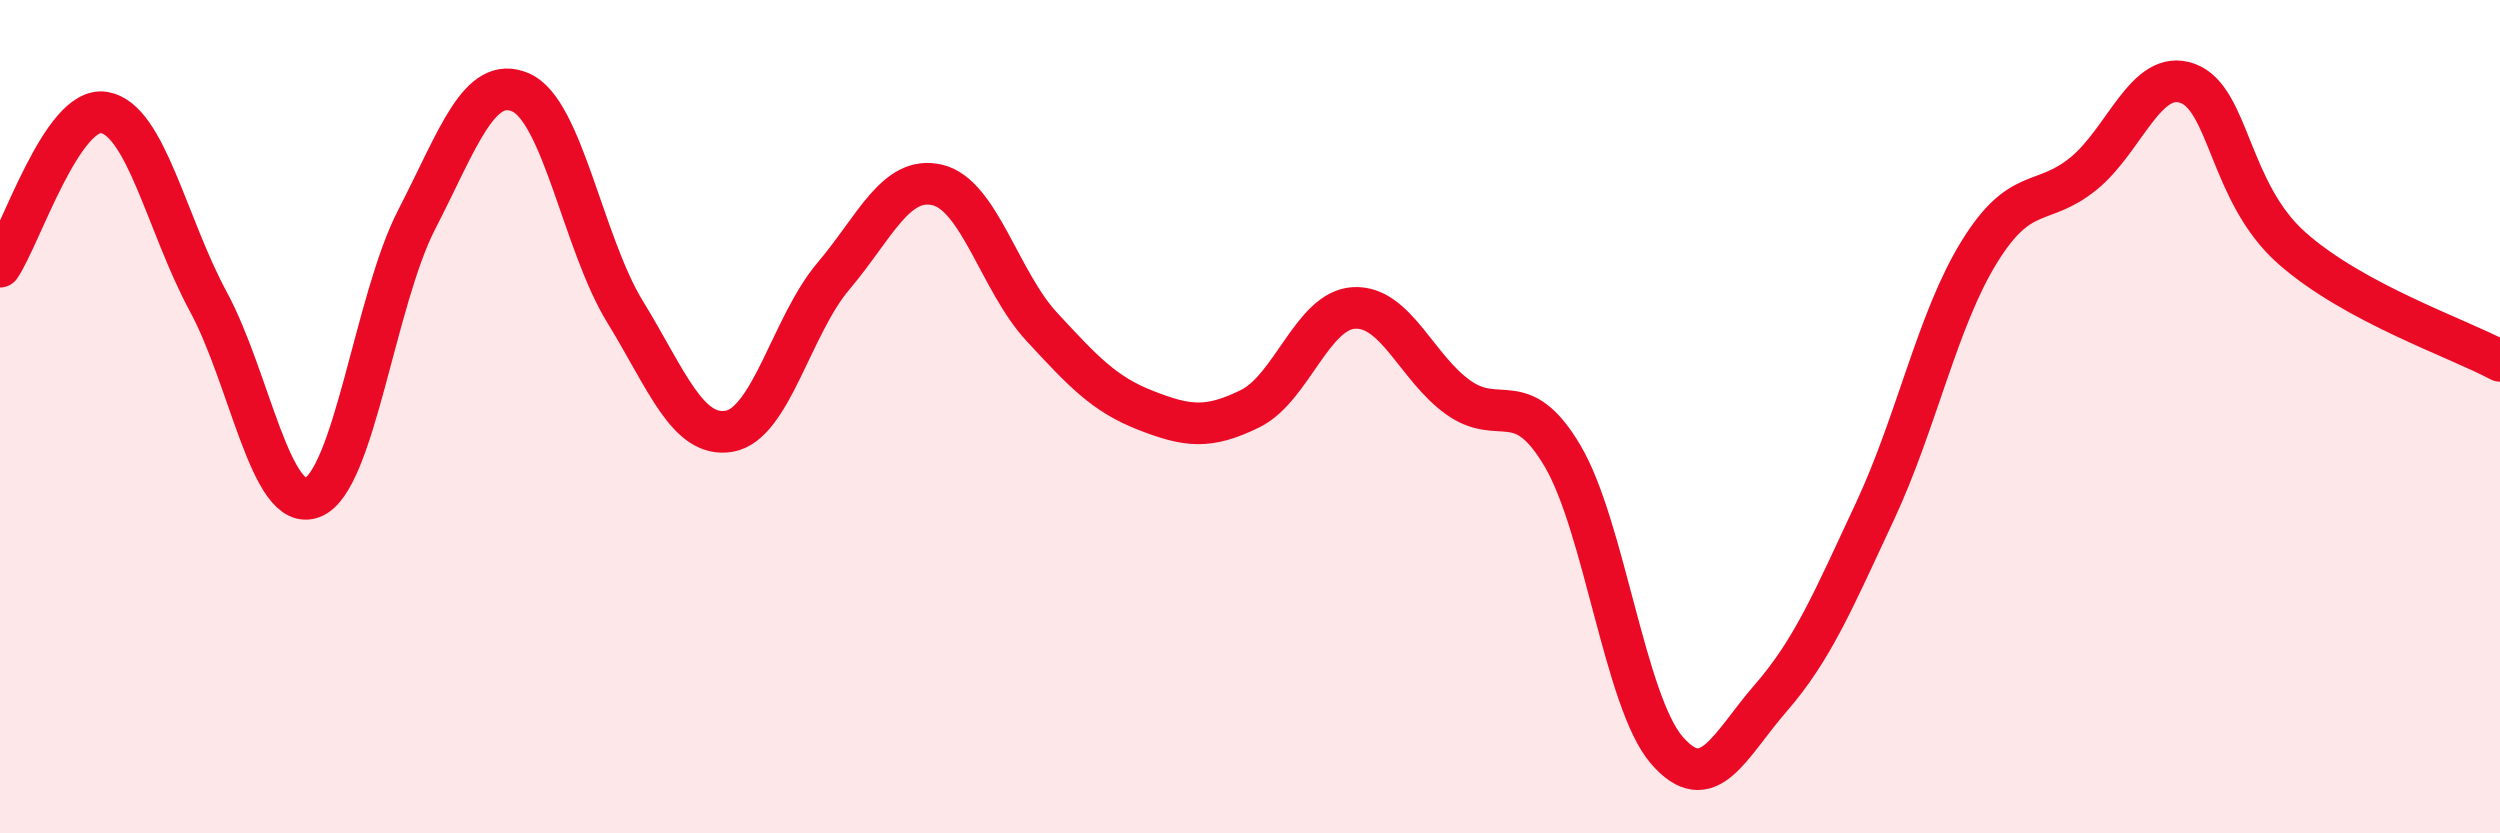
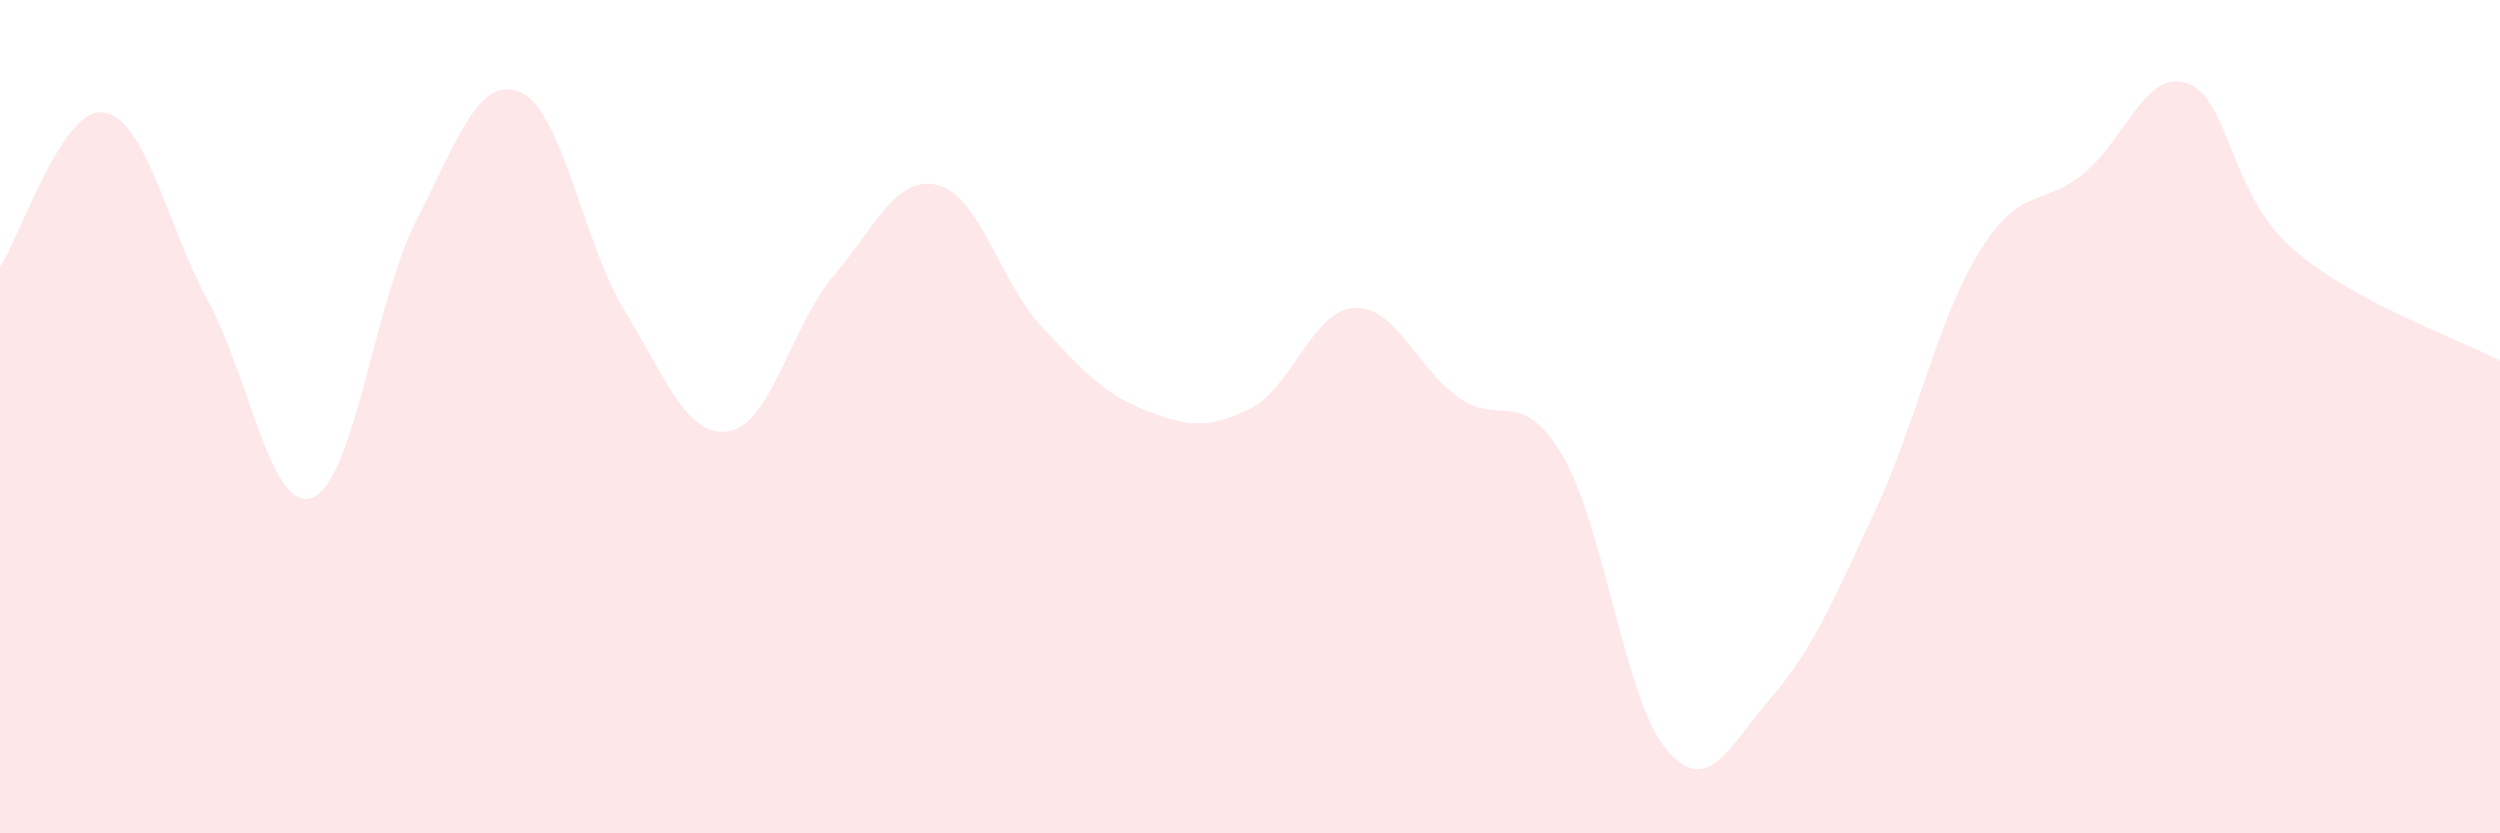
<svg xmlns="http://www.w3.org/2000/svg" width="60" height="20" viewBox="0 0 60 20">
  <path d="M 0,6.4 C 0.5,5.66 1.5,2.53 2.5,2.7 C 3.5,2.87 4,5.39 5,7.24 C 6,9.09 6.5,12.33 7.5,11.94 C 8.5,11.55 9,7.21 10,5.27 C 11,3.33 11.5,1.78 12.5,2.22 C 13.5,2.66 14,5.85 15,7.48 C 16,9.11 16.5,10.52 17.5,10.35 C 18.5,10.18 19,7.81 20,6.63 C 21,5.45 21.5,4.2 22.5,4.44 C 23.5,4.68 24,6.76 25,7.84 C 26,8.92 26.5,9.46 27.5,9.85 C 28.5,10.24 29,10.3 30,9.81 C 31,9.32 31.5,7.44 32.5,7.39 C 33.5,7.34 34,8.83 35,9.54 C 36,10.25 36.5,9.25 37.5,10.94 C 38.5,12.63 39,16.84 40,18 C 41,19.16 41.5,17.9 42.5,16.75 C 43.5,15.6 44,14.41 45,12.27 C 46,10.13 46.5,7.67 47.5,6.05 C 48.5,4.43 49,4.98 50,4.17 C 51,3.36 51.5,1.64 52.5,2 C 53.5,2.36 53.5,4.62 55,5.95 C 56.5,7.28 59,8.12 60,8.66L60 20L0 20Z" fill="#EB0A25" opacity="0.1" stroke-linecap="round" stroke-linejoin="round" />
-   <path d="M 0,6.4 C 0.5,5.66 1.5,2.53 2.5,2.7 C 3.5,2.87 4,5.39 5,7.24 C 6,9.09 6.5,12.33 7.5,11.94 C 8.5,11.55 9,7.21 10,5.27 C 11,3.33 11.5,1.78 12.5,2.22 C 13.5,2.66 14,5.85 15,7.48 C 16,9.11 16.5,10.52 17.5,10.35 C 18.5,10.18 19,7.81 20,6.63 C 21,5.45 21.5,4.2 22.5,4.44 C 23.5,4.68 24,6.76 25,7.84 C 26,8.92 26.5,9.46 27.5,9.85 C 28.5,10.24 29,10.3 30,9.81 C 31,9.32 31.5,7.44 32.5,7.39 C 33.5,7.34 34,8.83 35,9.54 C 36,10.25 36.5,9.25 37.5,10.94 C 38.5,12.63 39,16.84 40,18 C 41,19.16 41.5,17.9 42.5,16.75 C 43.5,15.6 44,14.41 45,12.27 C 46,10.13 46.5,7.67 47.5,6.05 C 48.5,4.43 49,4.98 50,4.17 C 51,3.36 51.5,1.64 52.5,2 C 53.5,2.36 53.5,4.62 55,5.95 C 56.5,7.28 59,8.12 60,8.66" stroke="#EB0A25" stroke-width="1" fill="none" stroke-linecap="round" stroke-linejoin="round" />
</svg>